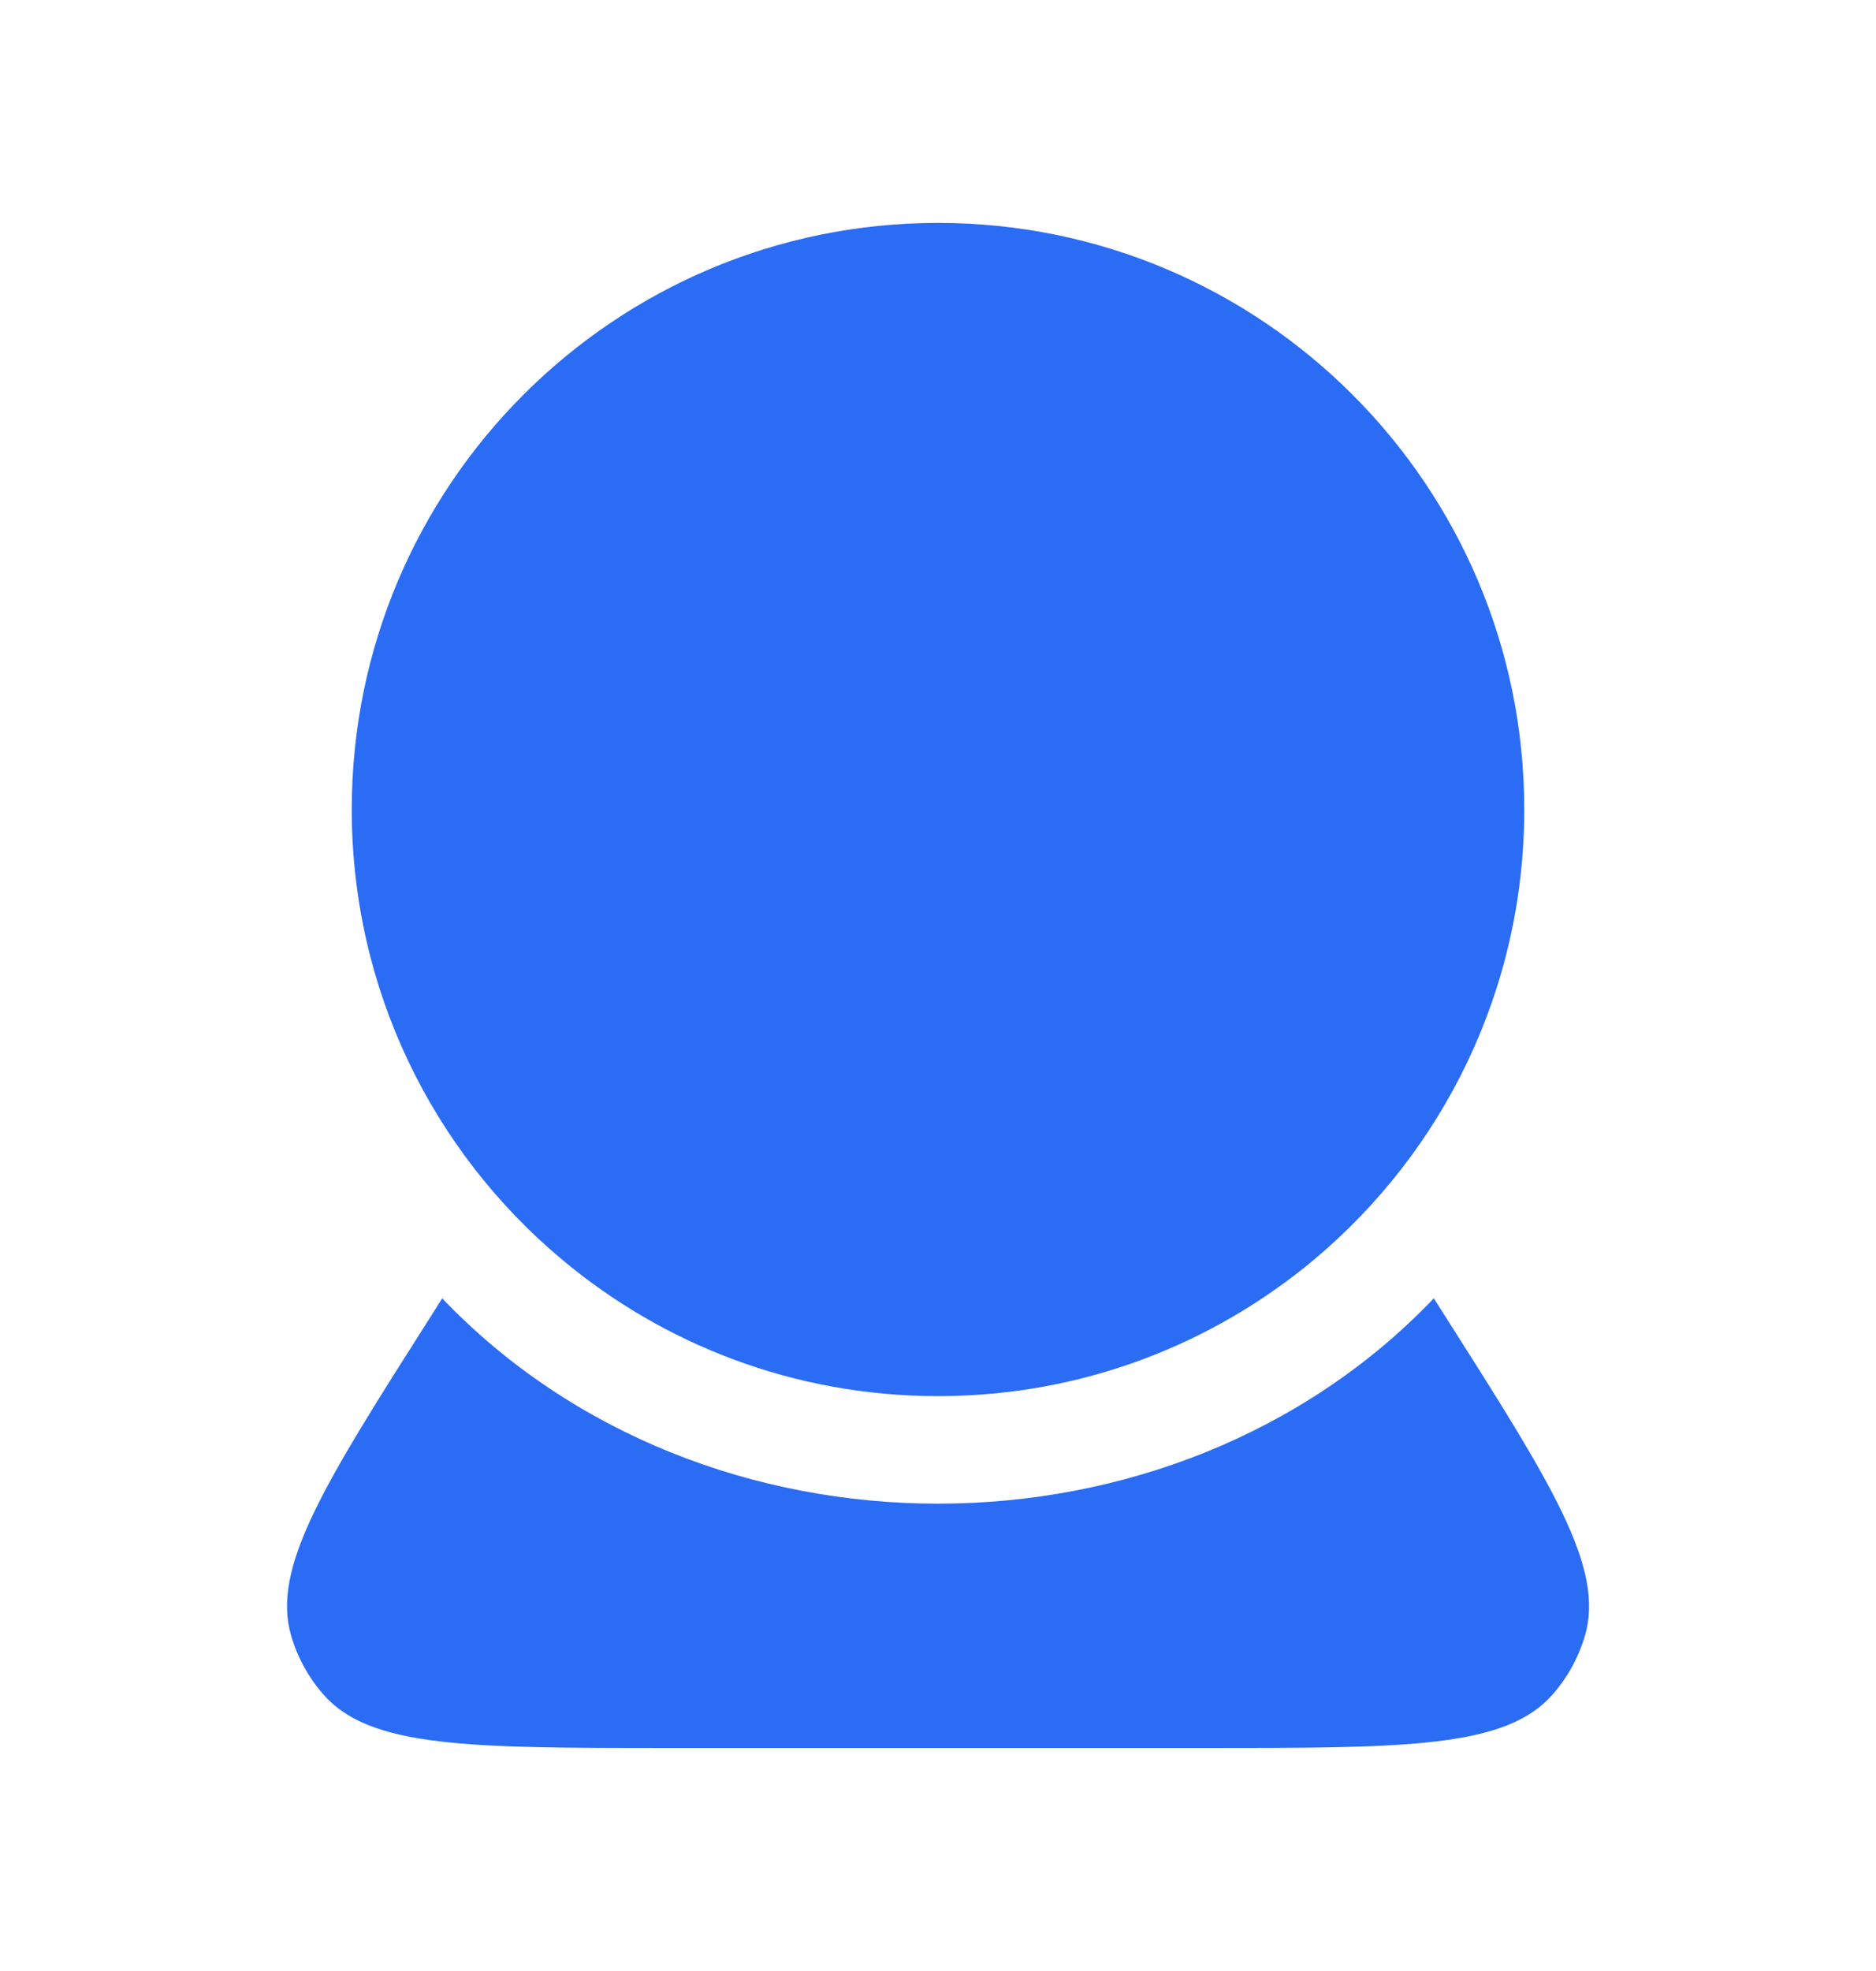
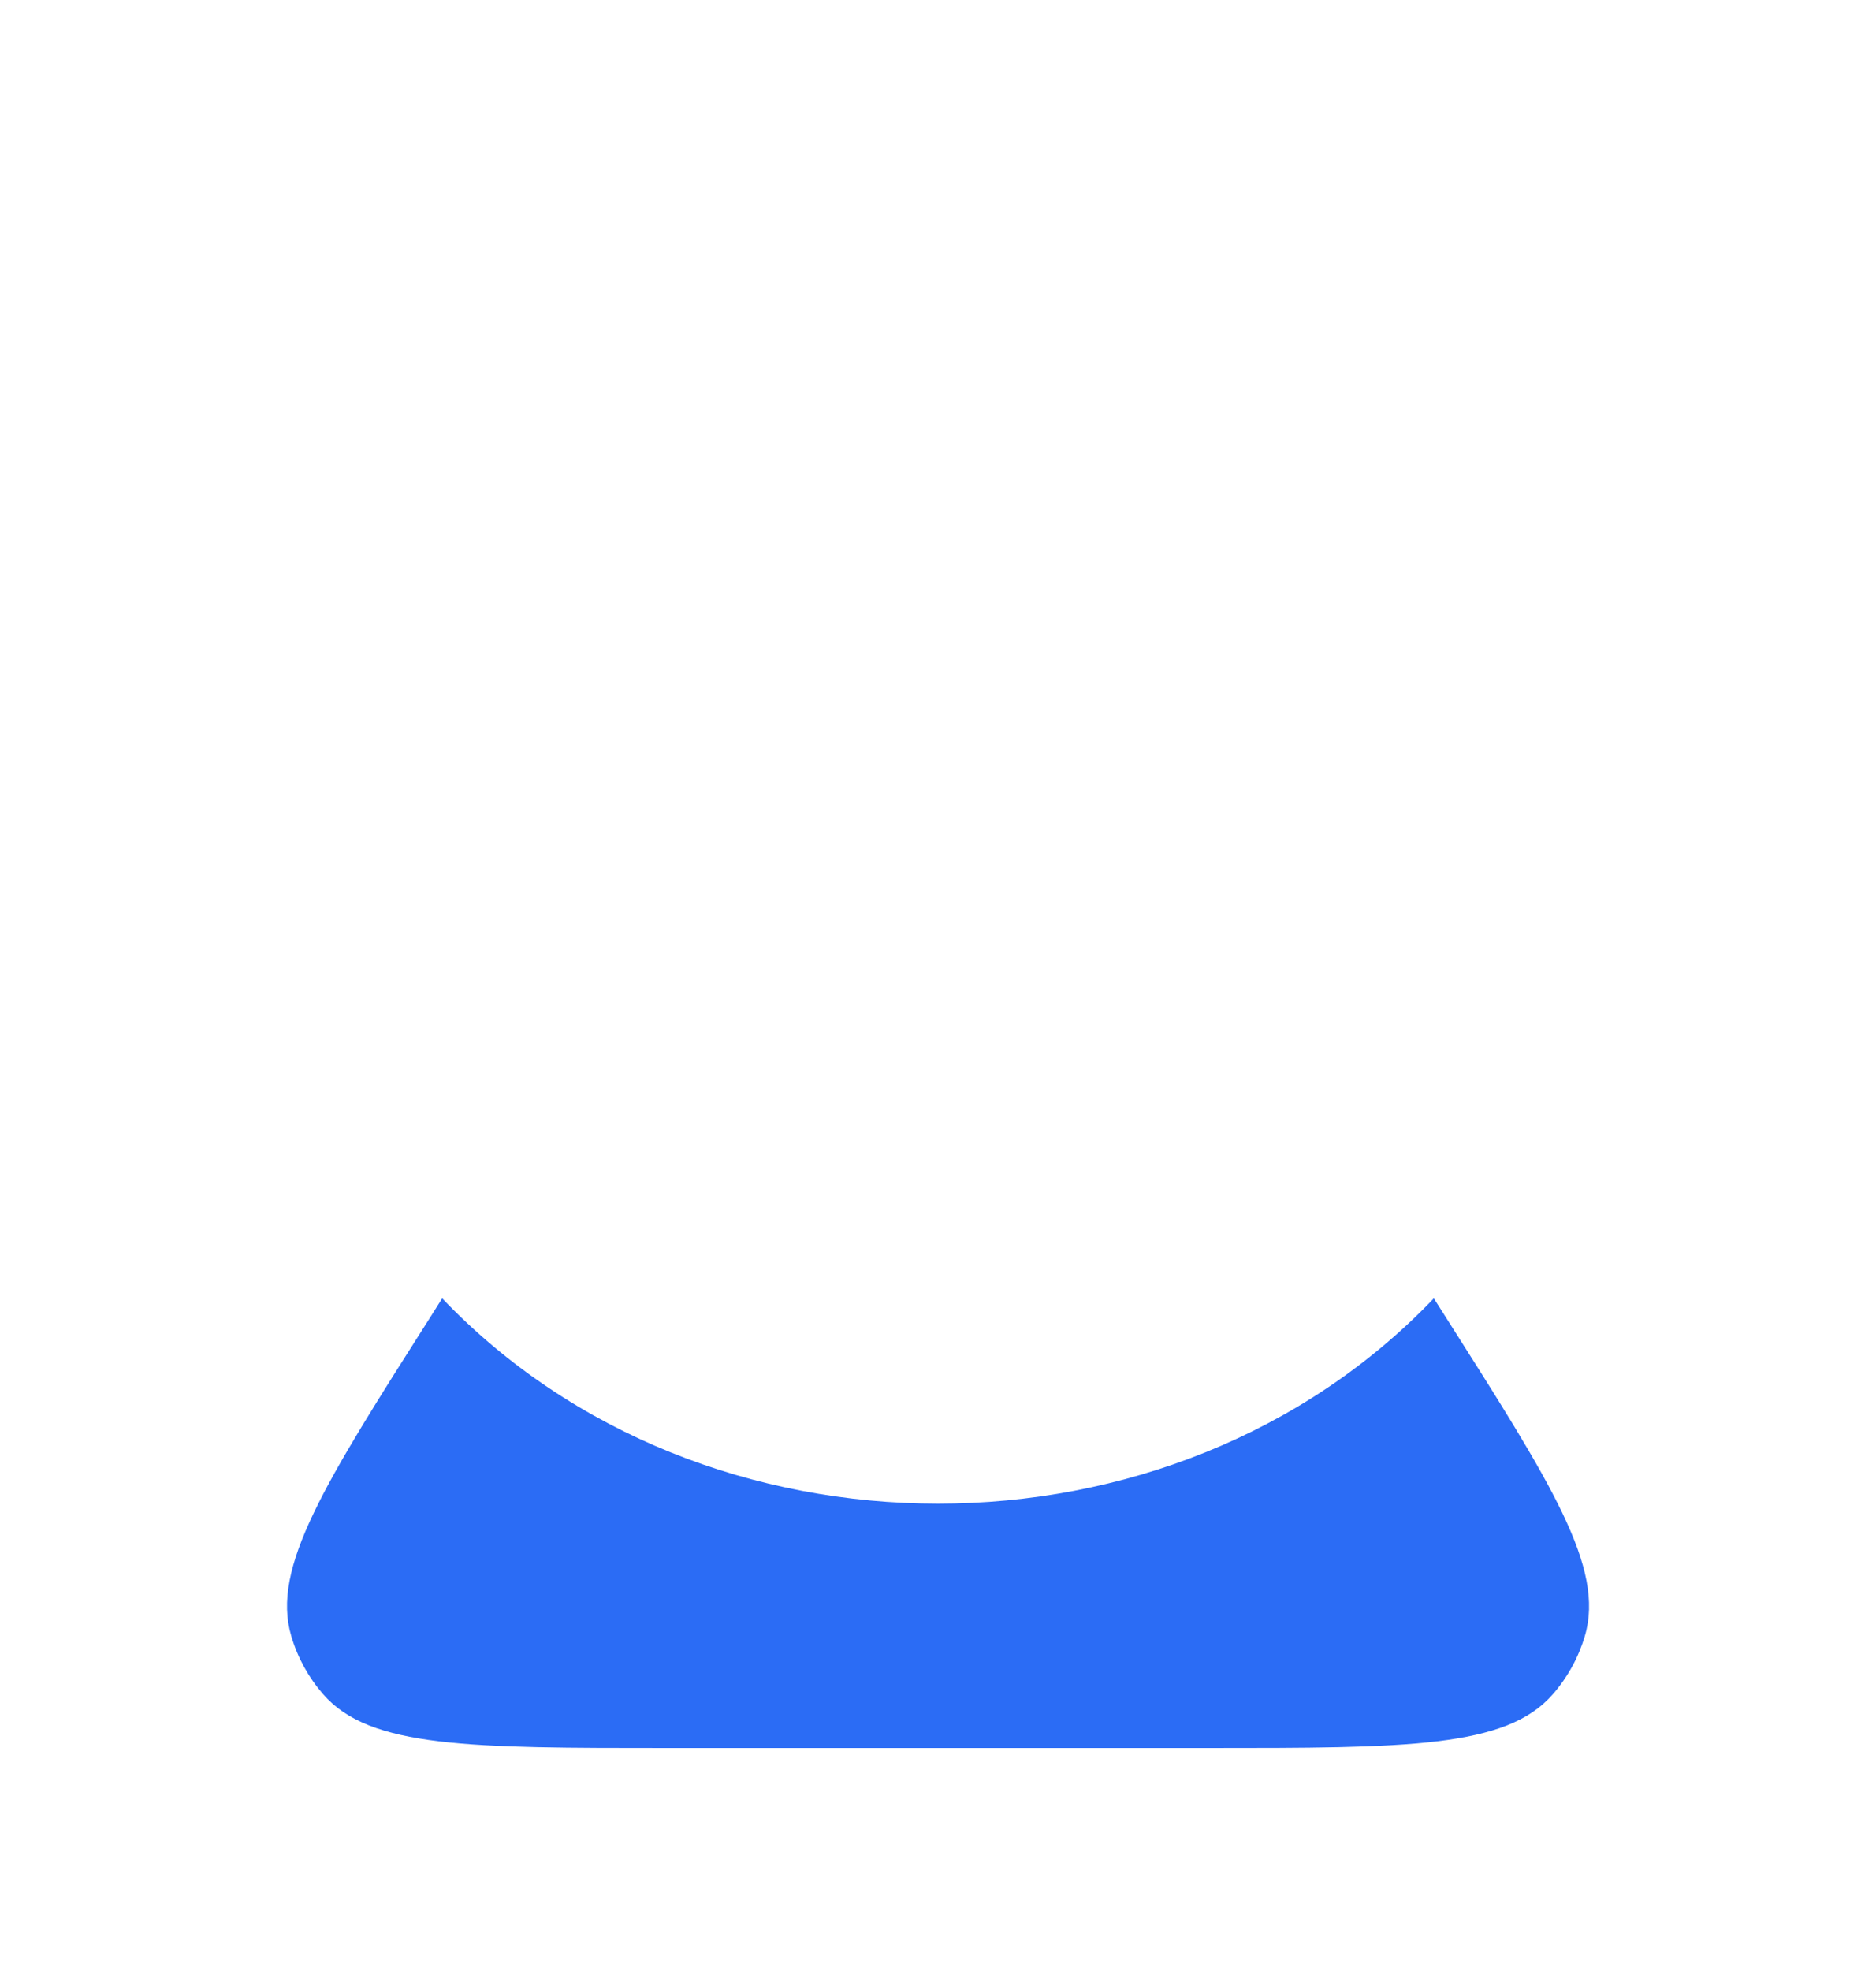
<svg xmlns="http://www.w3.org/2000/svg" width="20" height="21" viewBox="0 0 20 21" fill="none">
  <path d="M7.131 18.624H12.869C14.995 18.624 16.057 18.624 16.555 18.051C16.712 17.871 16.828 17.66 16.896 17.431C17.112 16.703 16.541 15.807 15.401 14.014L15.286 13.833C12.5 16.75 7.5 16.75 4.714 13.833L4.6 14.014C3.459 15.807 2.889 16.703 3.105 17.431C3.172 17.66 3.288 17.871 3.445 18.051C3.943 18.624 5.006 18.624 7.131 18.624Z" fill="#2B6CF5" />
-   <path d="M16.25 8.625C16.25 10.547 15.383 12.266 14.018 13.413C12.931 14.325 11.53 14.875 10 14.875C8.47 14.875 7.068 14.325 5.982 13.412C4.617 12.266 3.75 10.547 3.75 8.625C3.75 5.173 6.548 2.375 10 2.375C13.452 2.375 16.25 5.173 16.25 8.625Z" fill="#2B6CF5" />
</svg>